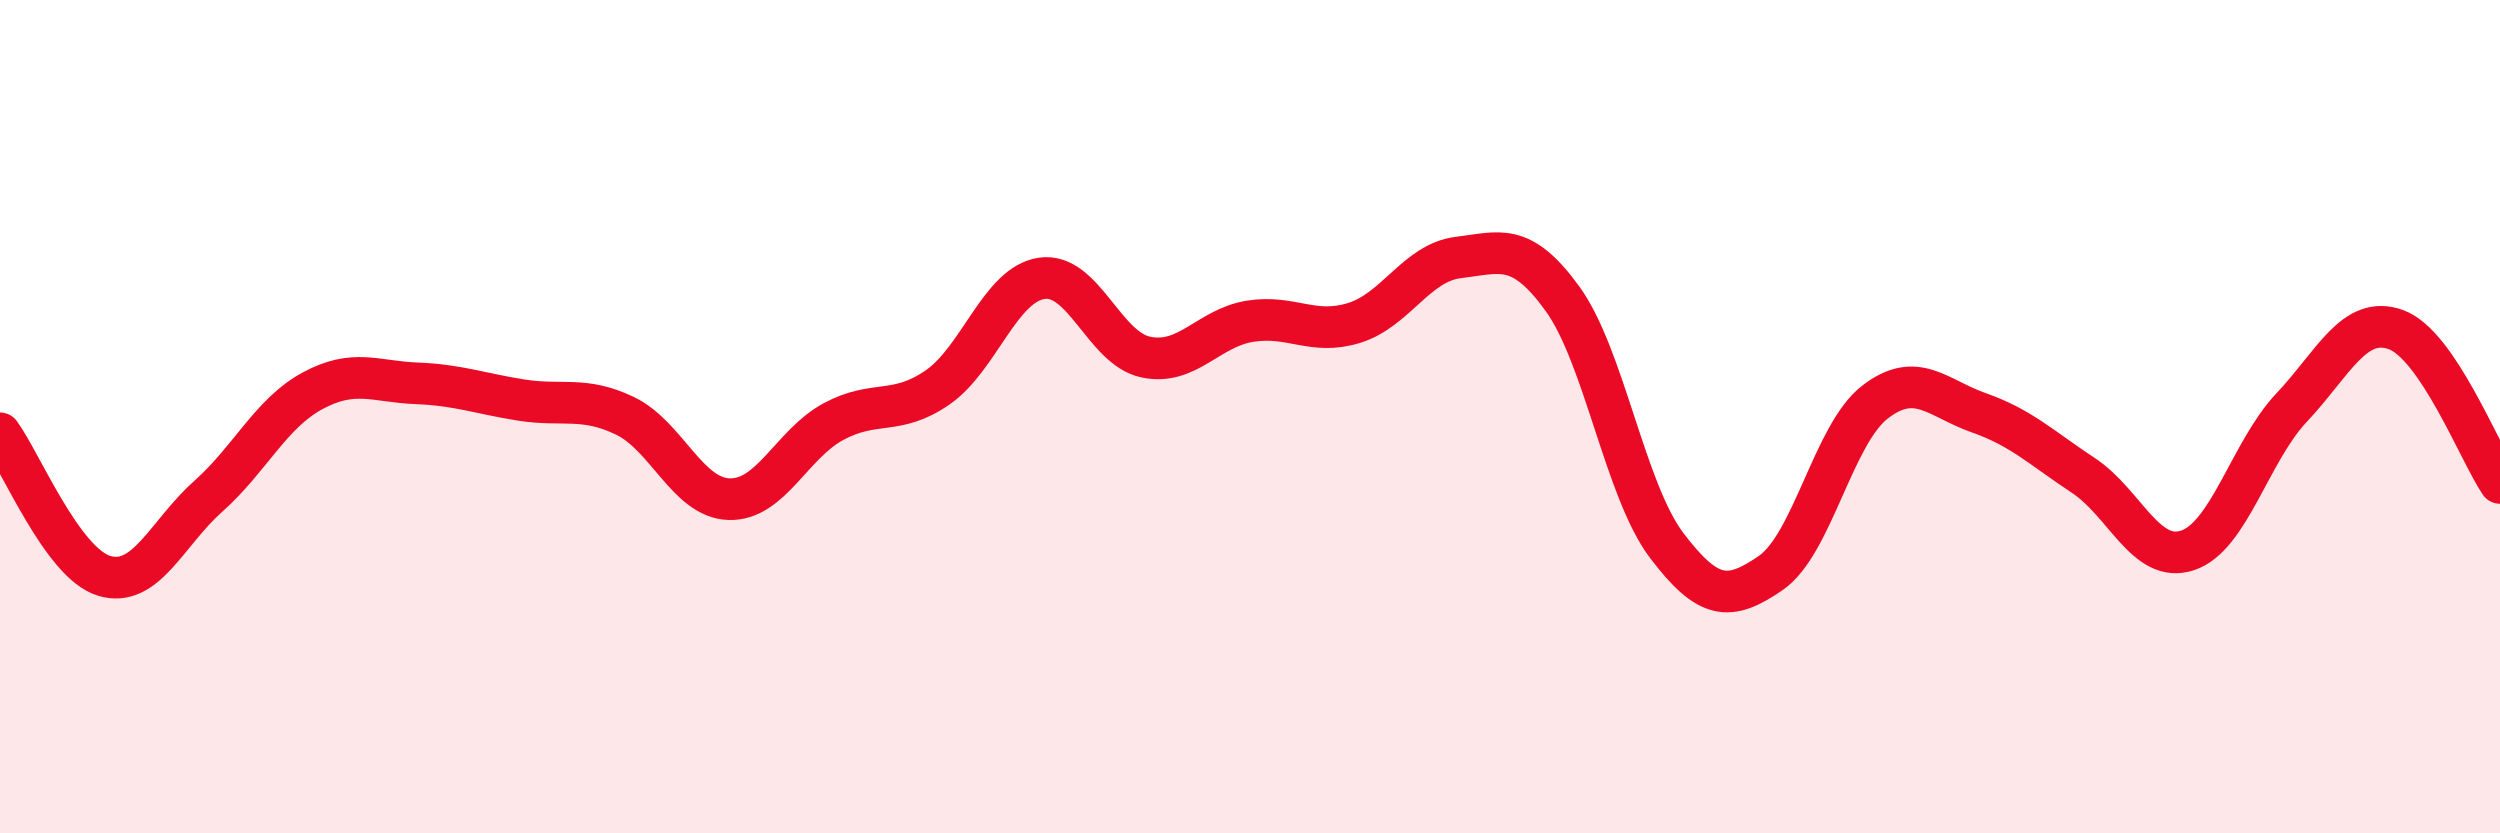
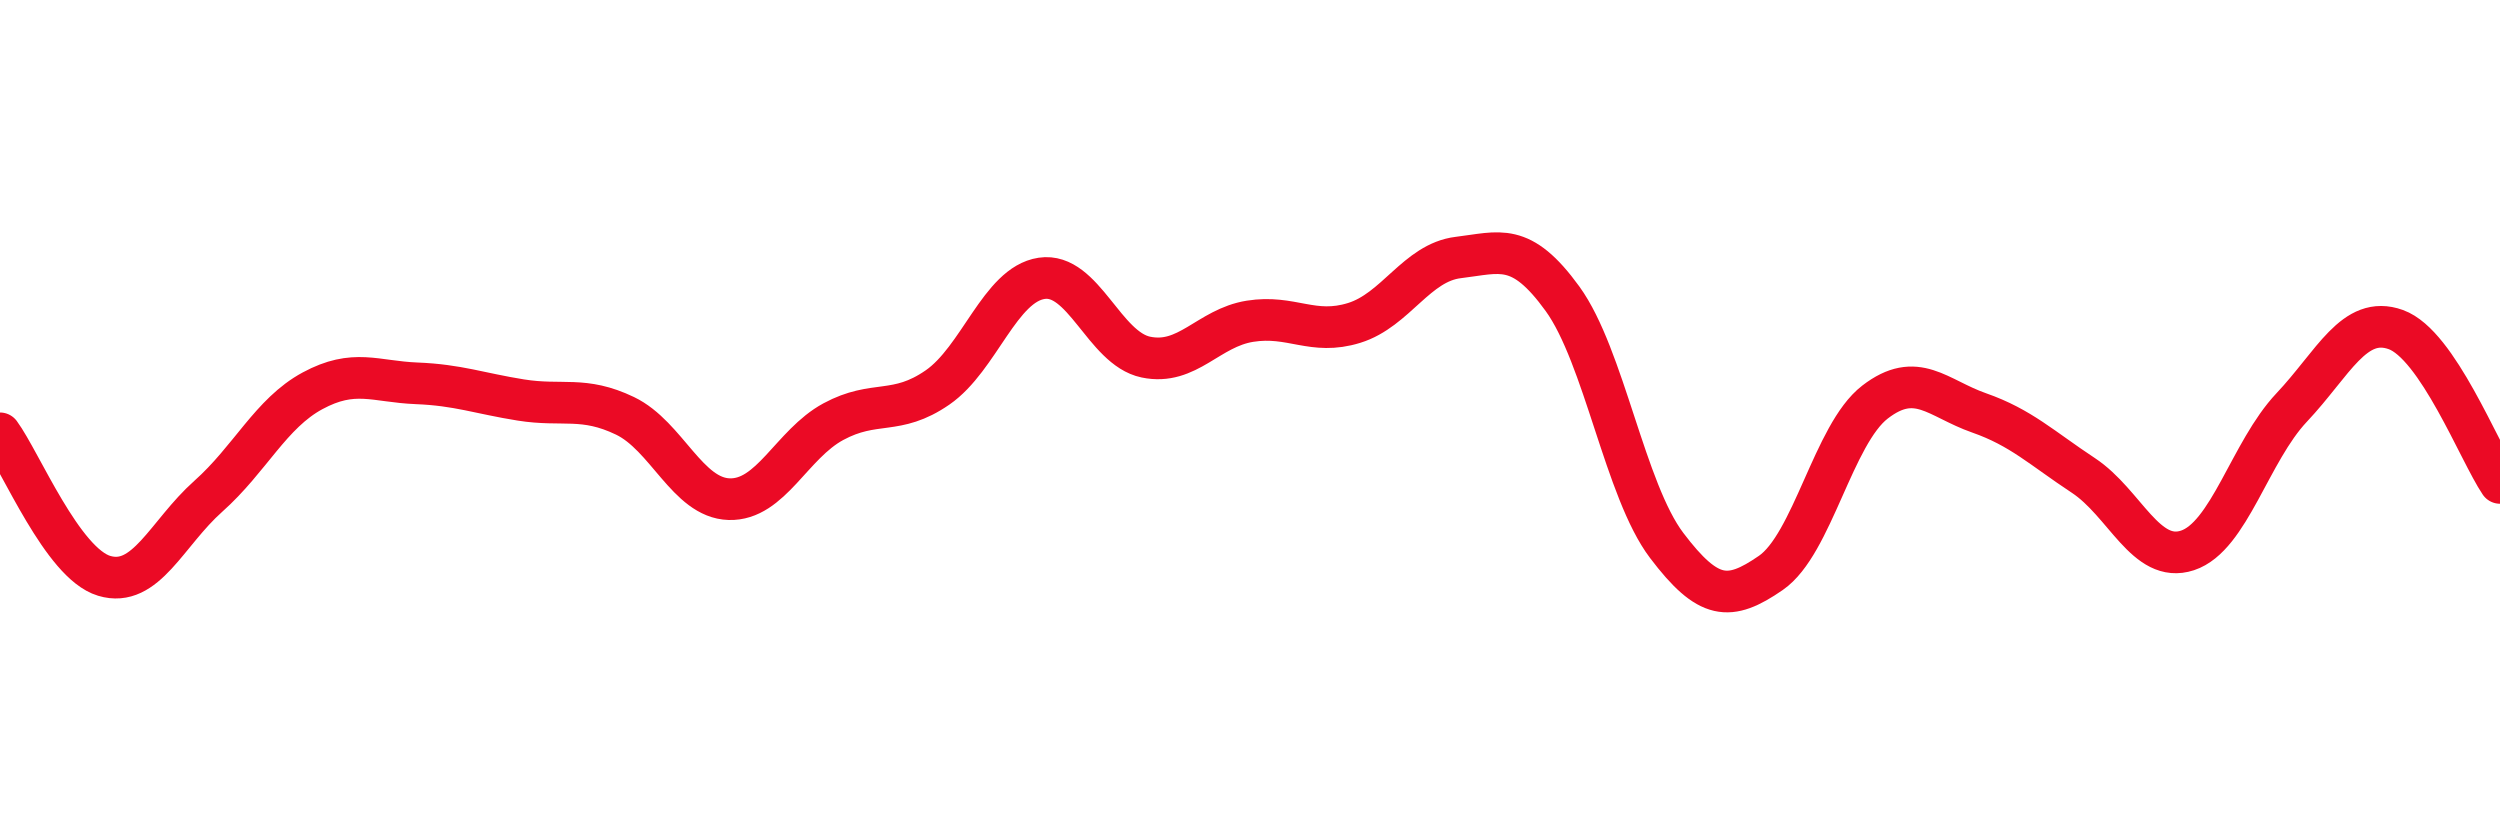
<svg xmlns="http://www.w3.org/2000/svg" width="60" height="20" viewBox="0 0 60 20">
-   <path d="M 0,10.4 C 0.5,11.08 1.5,13.52 2.5,13.82 C 3.5,14.12 4,12.8 5,11.91 C 6,11.02 6.5,9.92 7.5,9.38 C 8.5,8.84 9,9.16 10,9.2 C 11,9.24 11.5,9.44 12.5,9.6 C 13.5,9.76 14,9.5 15,9.98 C 16,10.46 16.5,11.95 17.5,11.98 C 18.5,12.01 19,10.66 20,10.12 C 21,9.58 21.5,9.99 22.5,9.3 C 23.5,8.61 24,6.83 25,6.68 C 26,6.53 26.5,8.36 27.5,8.57 C 28.5,8.78 29,7.87 30,7.71 C 31,7.55 31.5,8.06 32.5,7.75 C 33.5,7.44 34,6.3 35,6.18 C 36,6.06 36.5,5.79 37.5,7.17 C 38.5,8.55 39,11.77 40,13.09 C 41,14.41 41.5,14.44 42.5,13.75 C 43.5,13.06 44,10.42 45,9.65 C 46,8.88 46.5,9.56 47.5,9.91 C 48.5,10.26 49,10.75 50,11.41 C 51,12.07 51.5,13.54 52.5,13.21 C 53.5,12.88 54,10.84 55,9.78 C 56,8.72 56.5,7.55 57.5,7.91 C 58.5,8.27 59.5,10.85 60,11.59L60 20L0 20Z" fill="#EB0A25" opacity="0.1" stroke-linecap="round" stroke-linejoin="round" />
  <path d="M 0,10.4 C 0.5,11.08 1.5,13.52 2.5,13.82 C 3.5,14.12 4,12.8 5,11.91 C 6,11.02 6.5,9.92 7.5,9.38 C 8.5,8.84 9,9.16 10,9.2 C 11,9.24 11.5,9.44 12.5,9.6 C 13.5,9.76 14,9.5 15,9.98 C 16,10.46 16.5,11.95 17.5,11.98 C 18.5,12.01 19,10.66 20,10.12 C 21,9.58 21.5,9.99 22.5,9.3 C 23.5,8.61 24,6.83 25,6.68 C 26,6.53 26.5,8.36 27.5,8.57 C 28.5,8.78 29,7.87 30,7.71 C 31,7.55 31.5,8.06 32.5,7.75 C 33.5,7.44 34,6.3 35,6.18 C 36,6.06 36.5,5.79 37.5,7.17 C 38.5,8.55 39,11.77 40,13.09 C 41,14.41 41.5,14.44 42.5,13.75 C 43.5,13.06 44,10.42 45,9.65 C 46,8.88 46.5,9.56 47.5,9.91 C 48.5,10.26 49,10.75 50,11.41 C 51,12.07 51.5,13.54 52.5,13.21 C 53.5,12.88 54,10.84 55,9.78 C 56,8.72 56.5,7.55 57.5,7.91 C 58.5,8.27 59.5,10.85 60,11.59" stroke="#EB0A25" stroke-width="1" fill="none" stroke-linecap="round" stroke-linejoin="round" />
</svg>